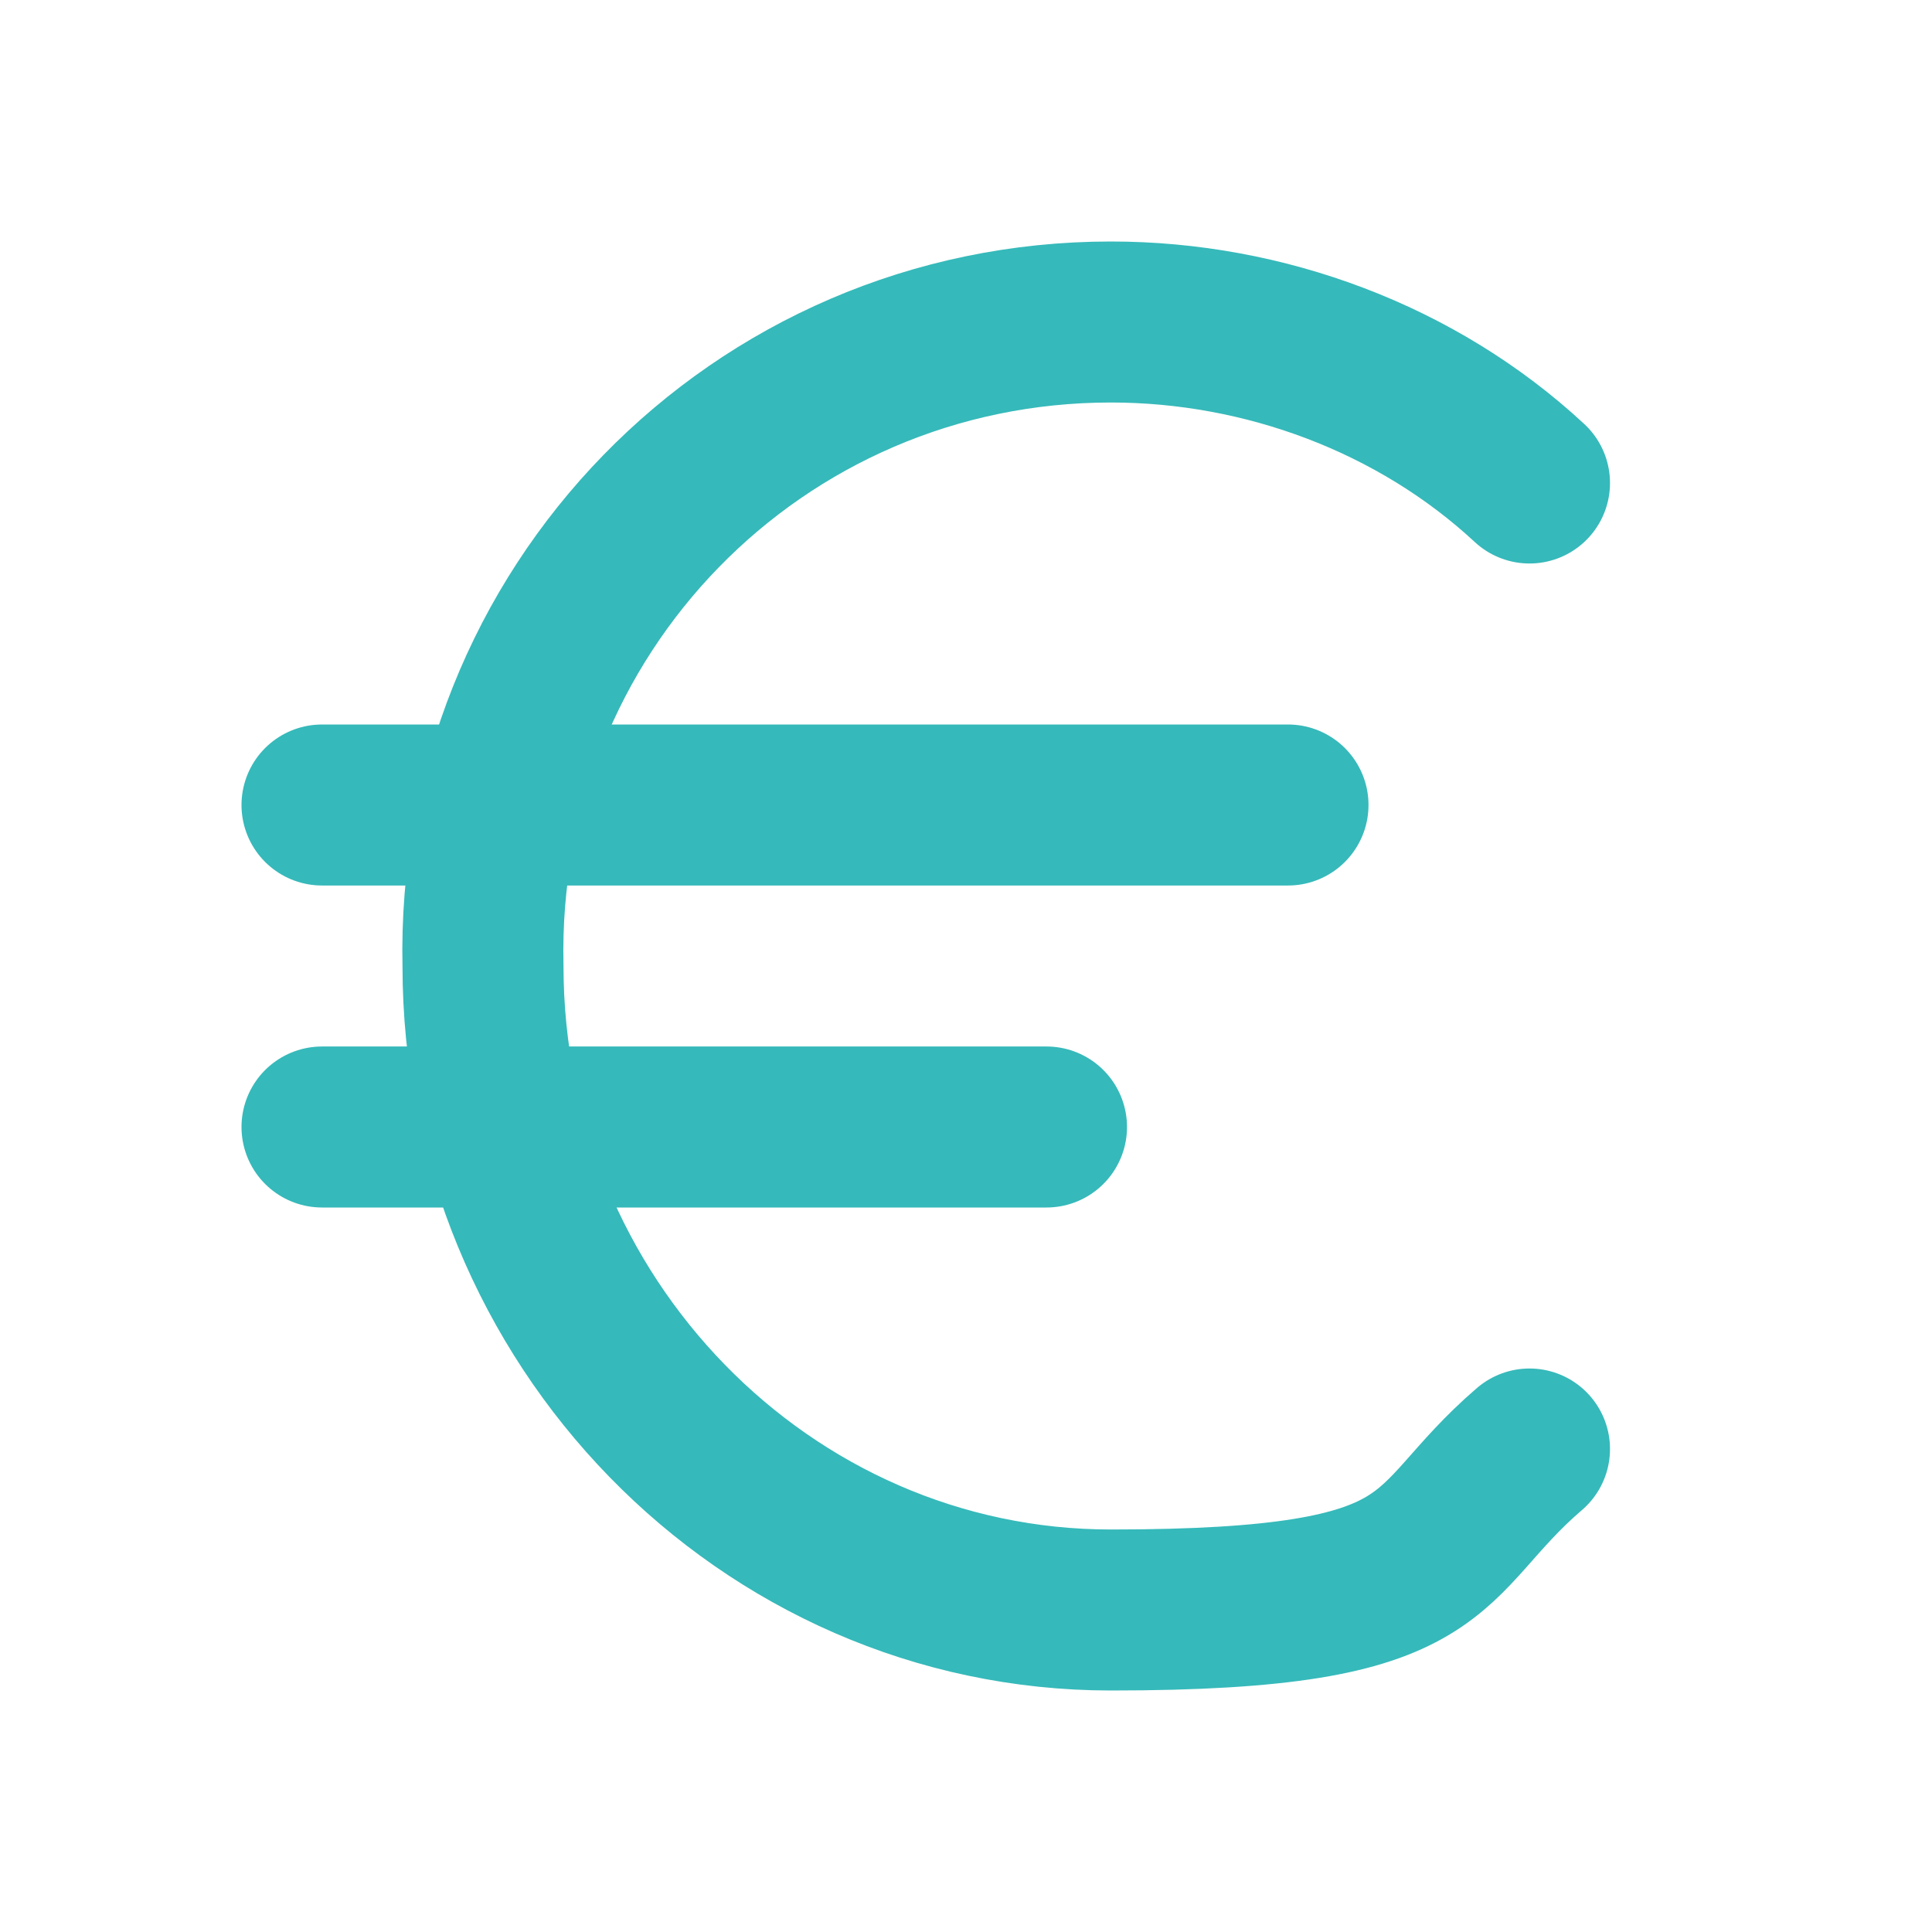
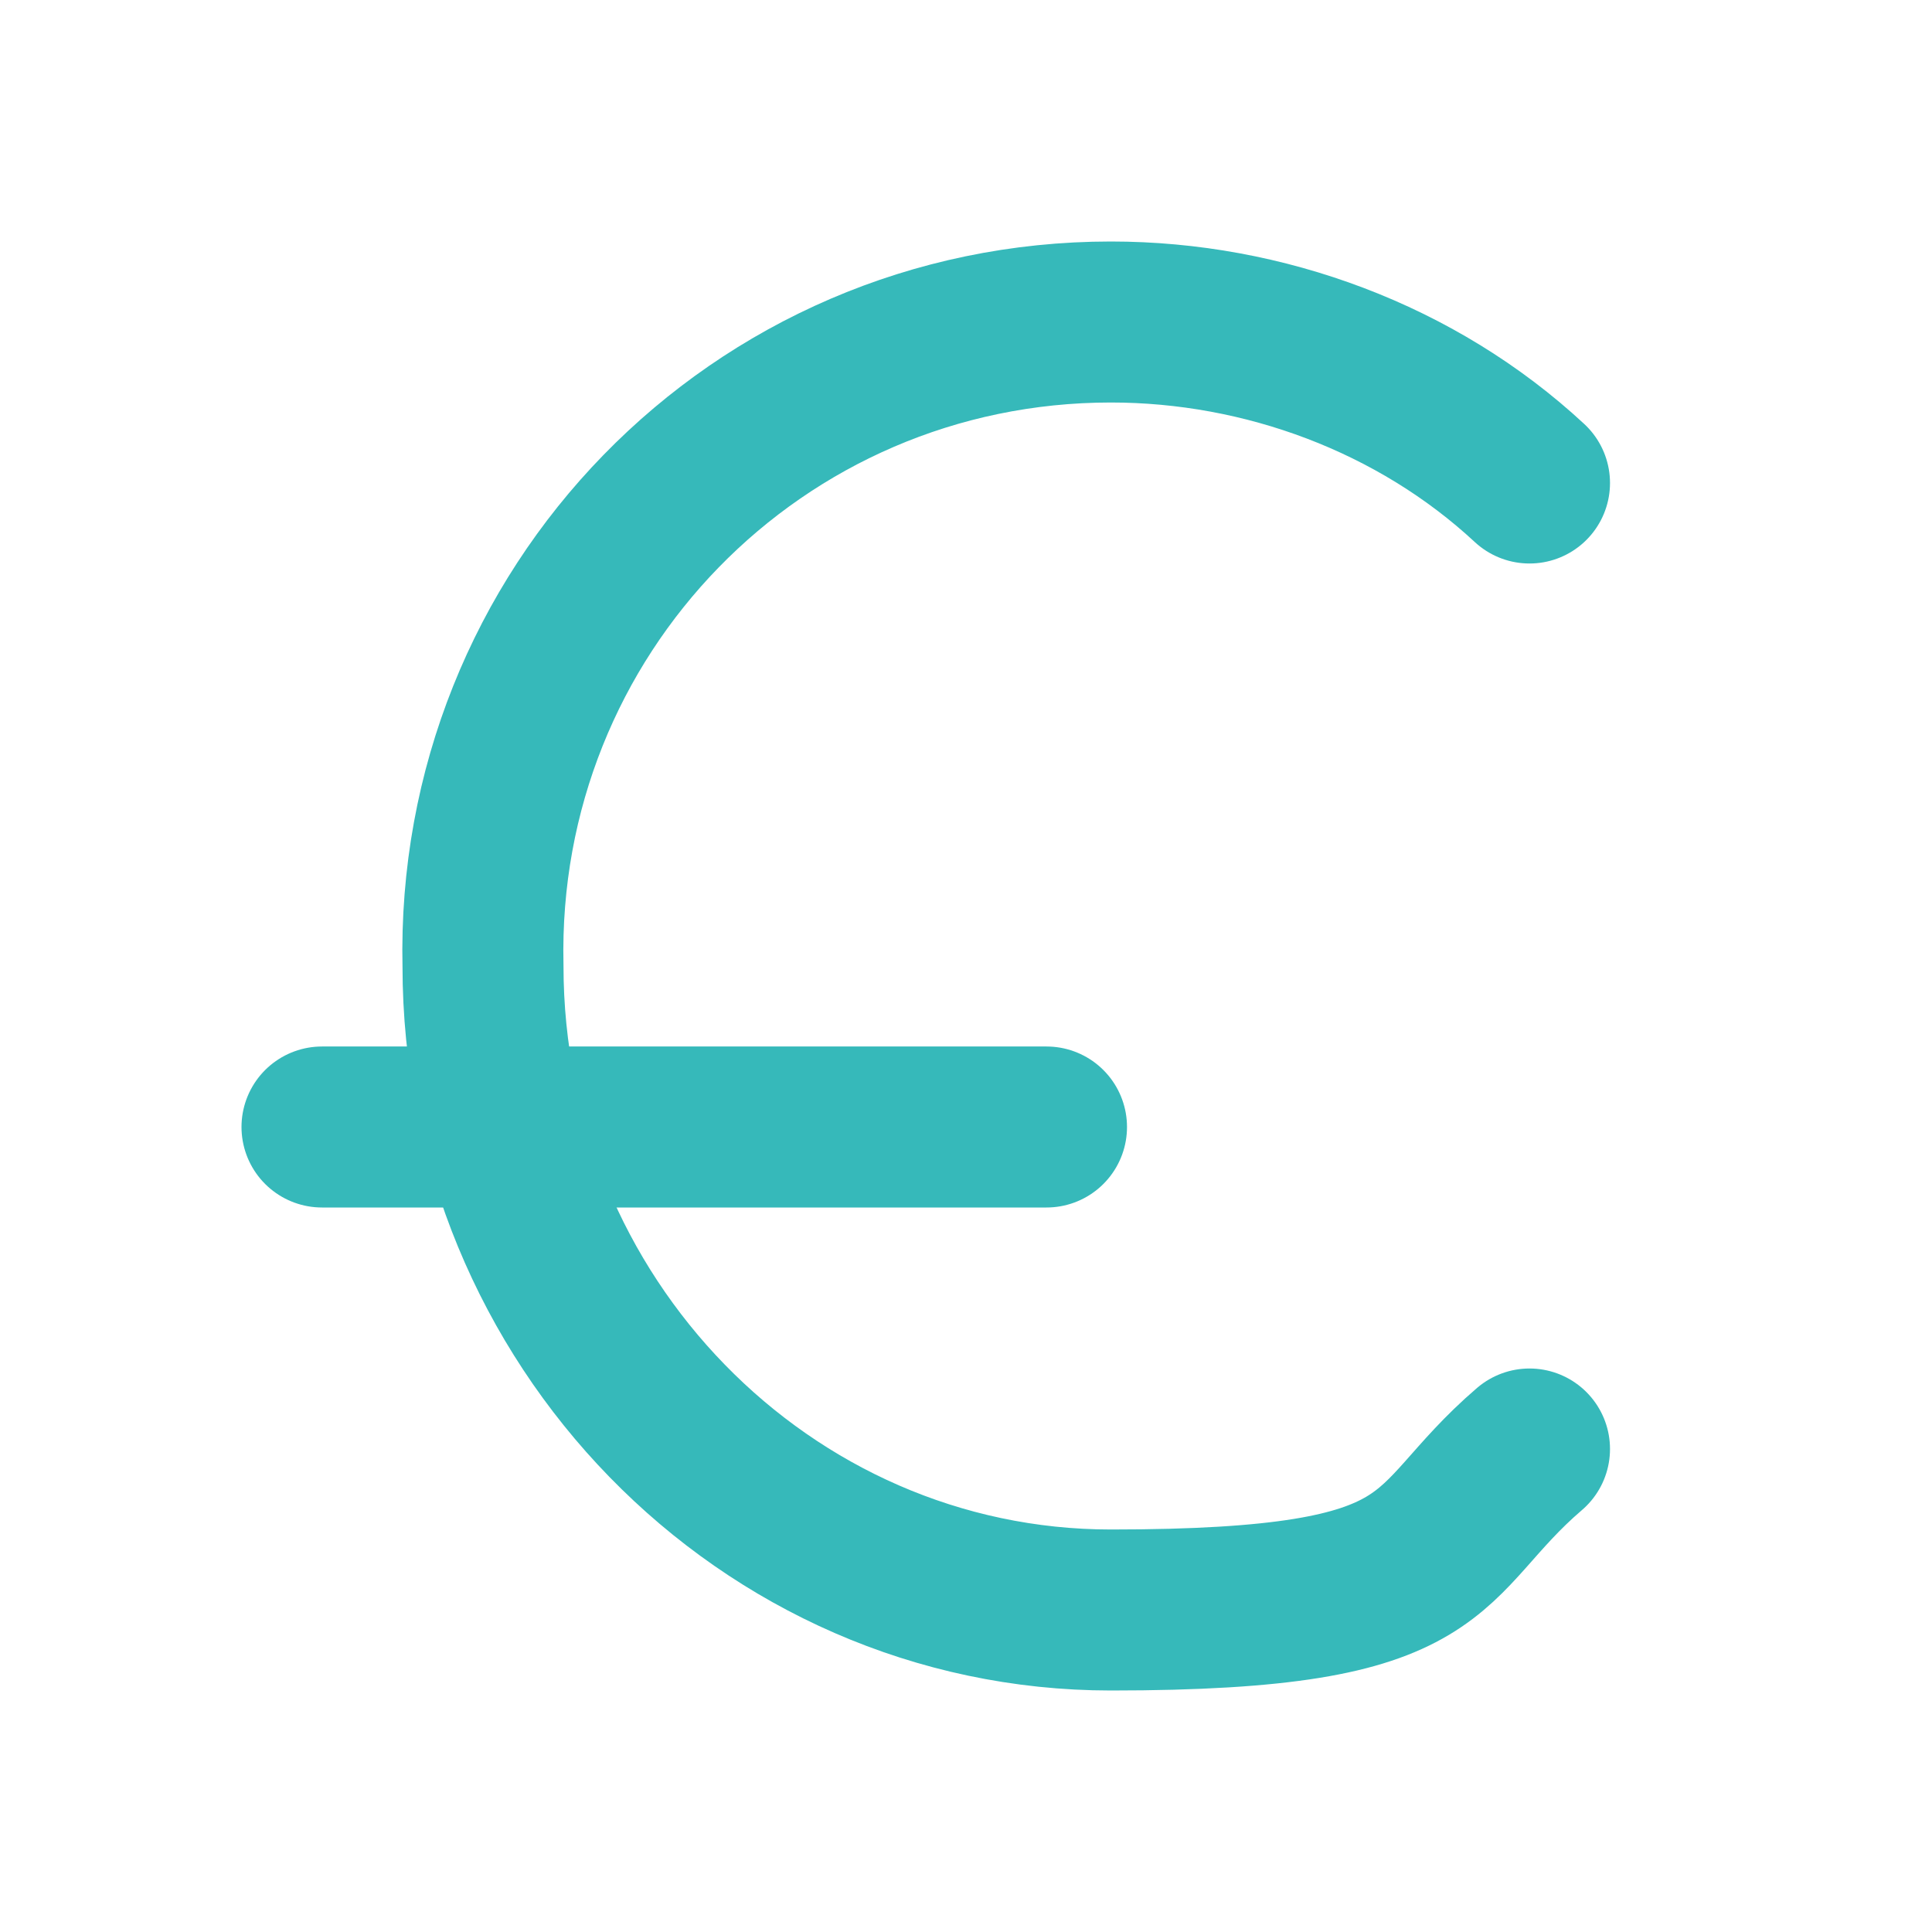
<svg xmlns="http://www.w3.org/2000/svg" version="1.1" viewBox="0 0 24 24">
  <defs>
    <style> .cls-1 { fill: none; stroke: #36b9ba; stroke-linecap: round; stroke-linejoin: round; stroke-width: 2px; } </style>
  </defs>
  <g>
    <g id="Calque_1">
-       <path class="cls-1" d="M4,10h12" />
      <path class="cls-1" d="M4,14h9" />
      <path class="cls-1" d="M19,6c-1.4-1.3-3.3-2-5.2-2-4.4,0-7.9,3.6-7.8,8,0,0,0,0,0,0,0,4.4,3.5,8,7.8,8s3.8-.8,5.2-2" />
    </g>
  </g>
</svg>